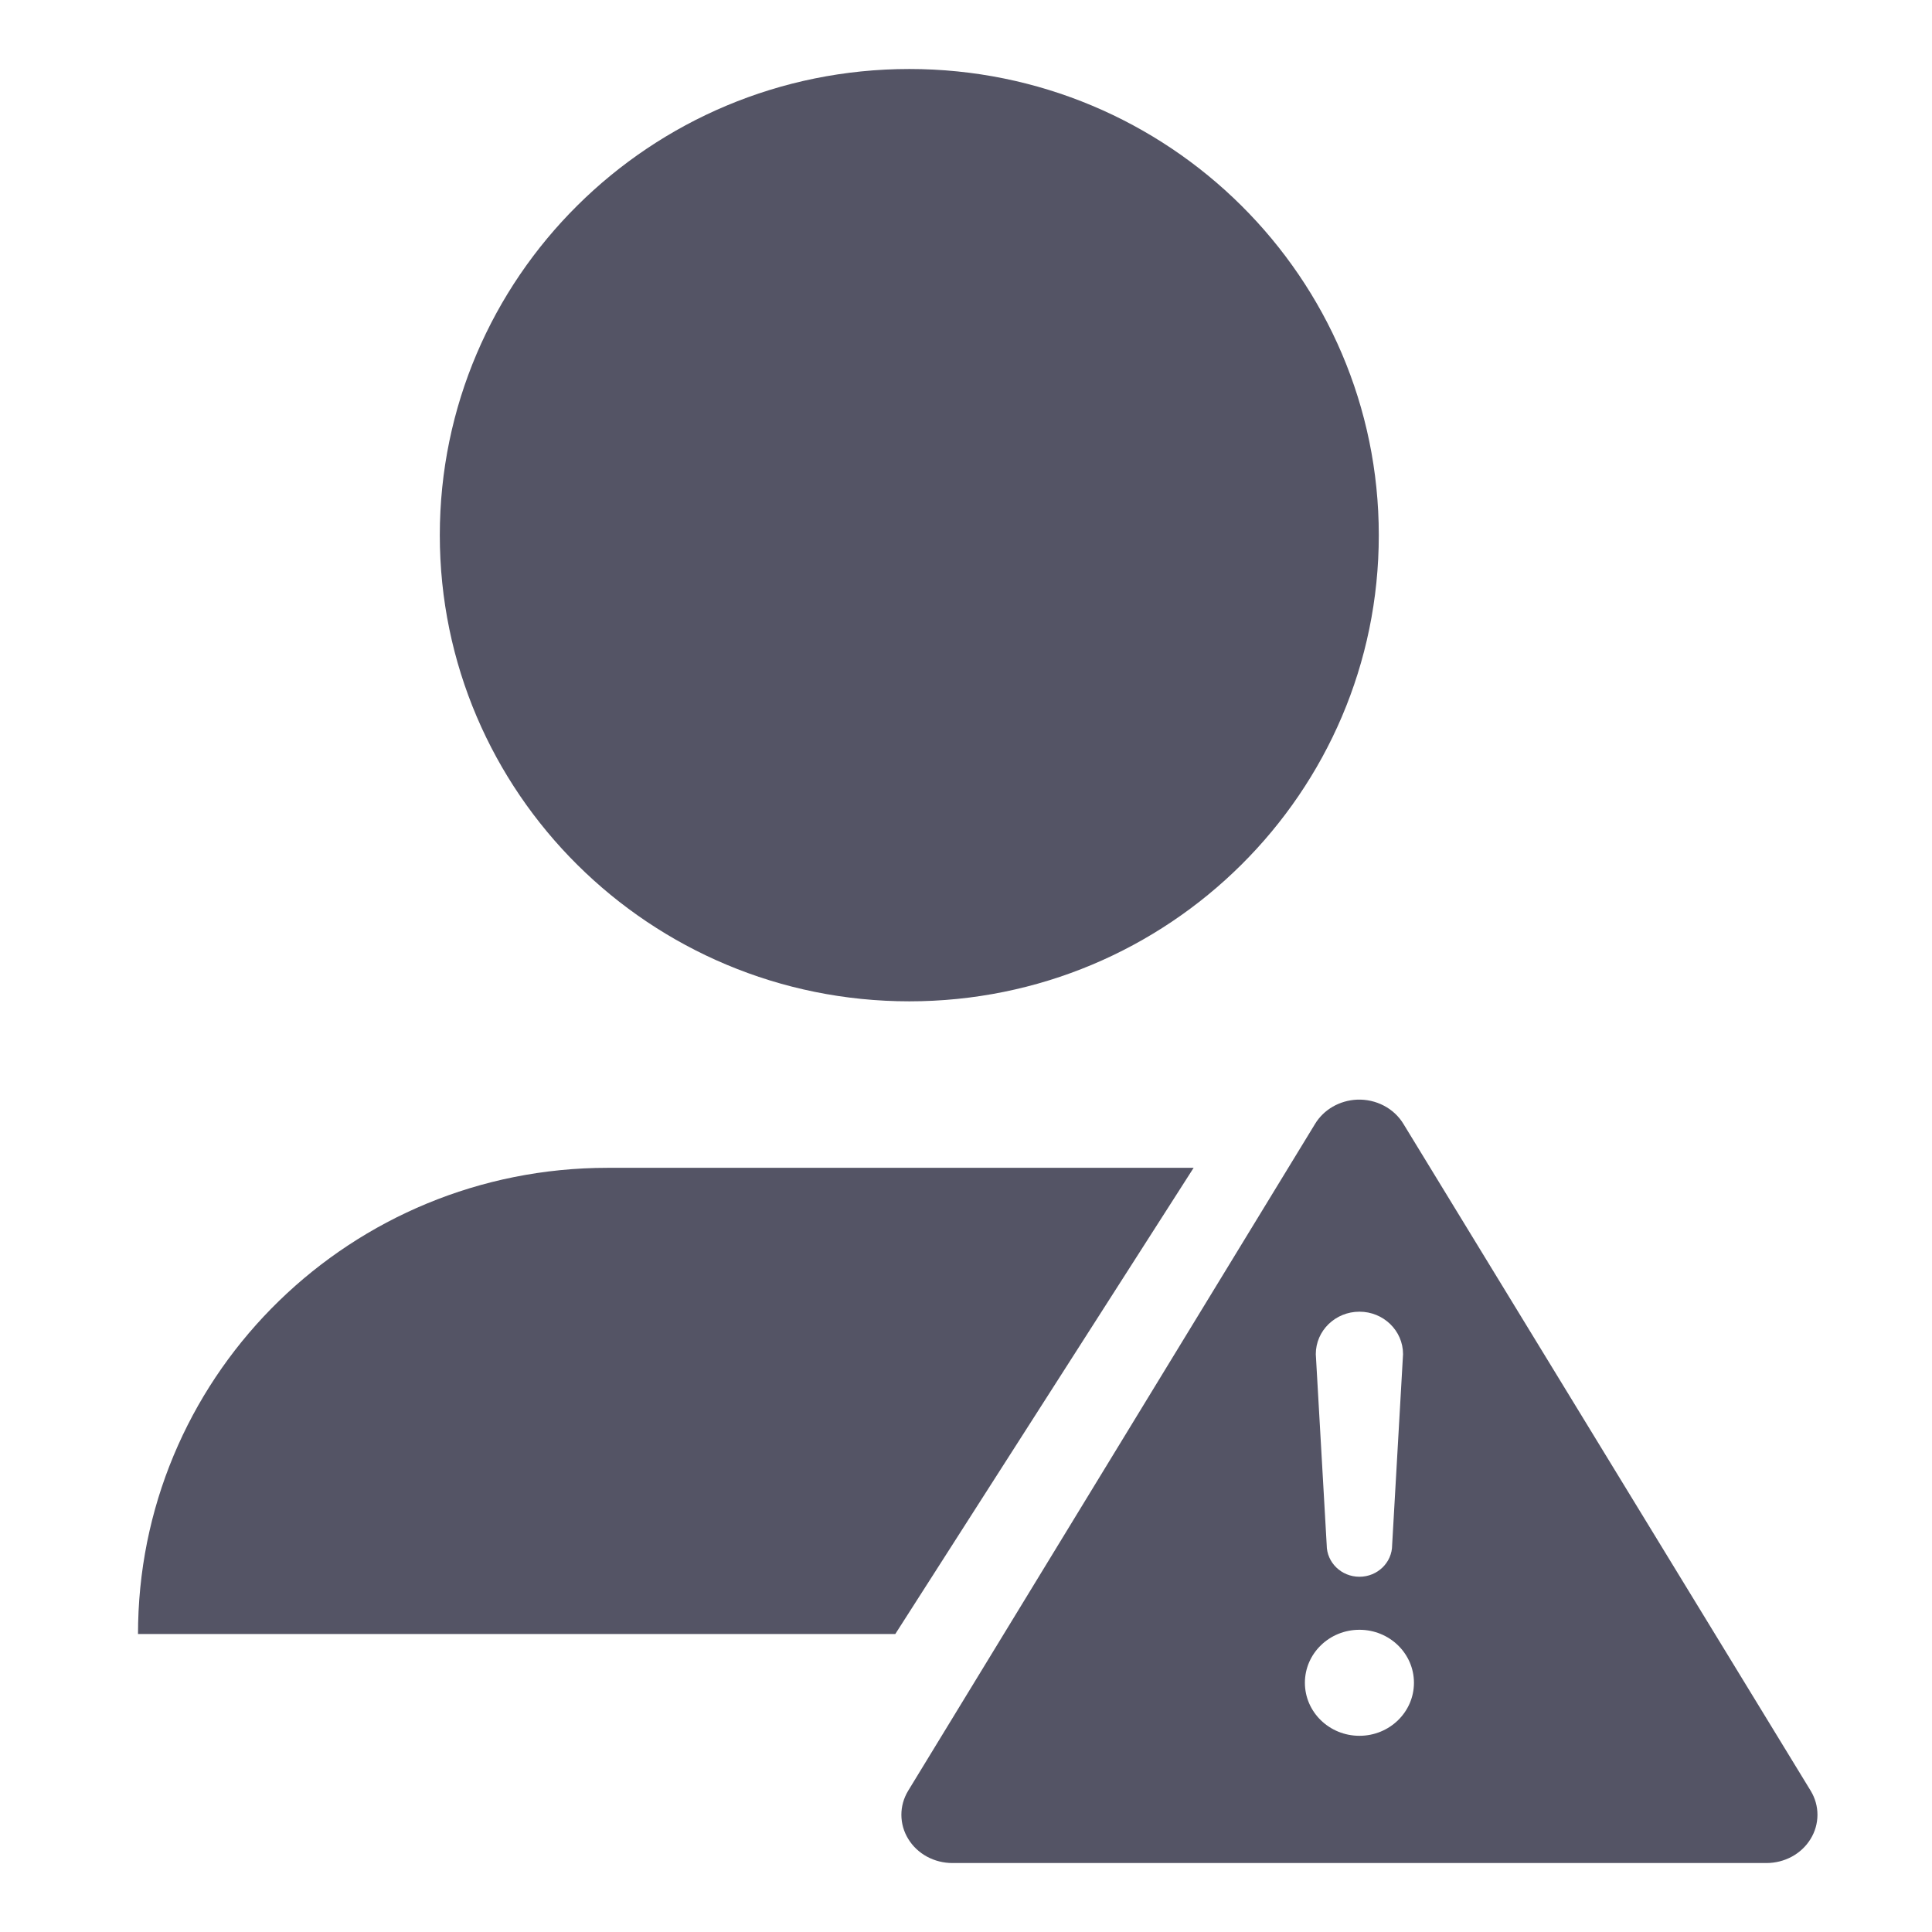
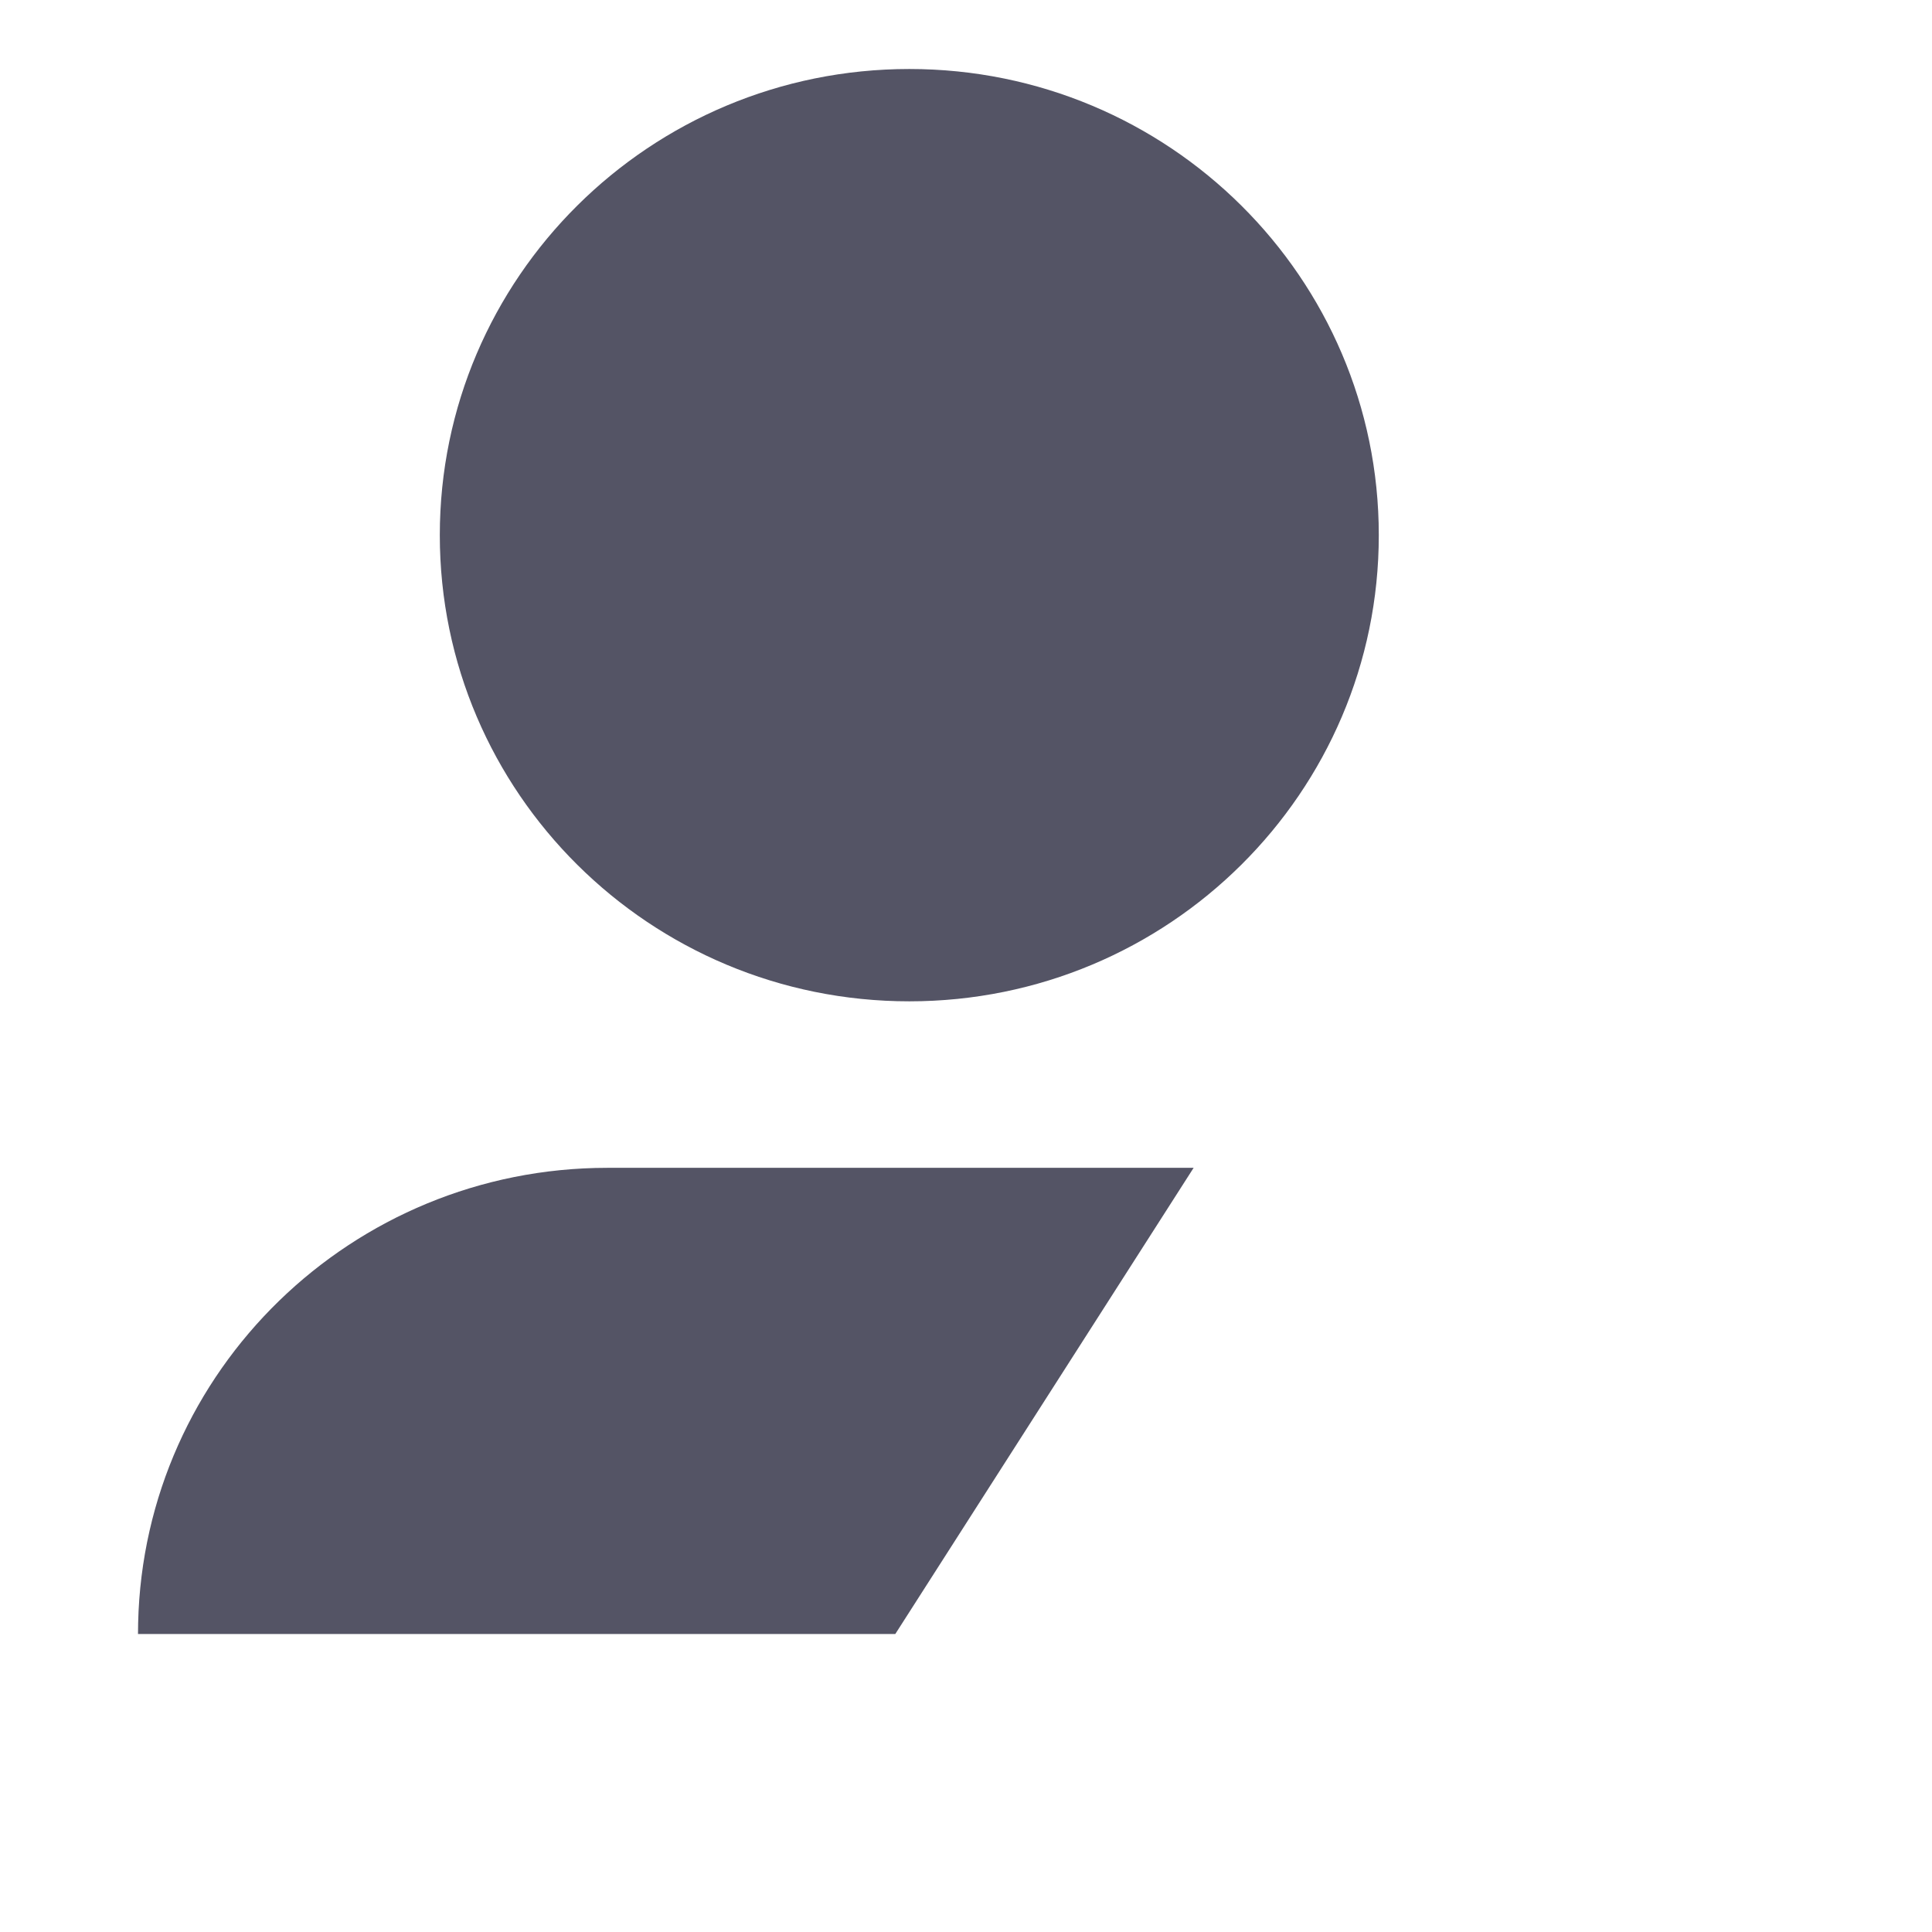
<svg xmlns="http://www.w3.org/2000/svg" width="56" height="56" viewBox="0 0 56 56" fill="none">
  <path fill-rule="evenodd" clip-rule="evenodd" d="M25.951 47.362L34.598 33.85H17.608C10.2 33.85 4.174 39.728 4.004 47.043L4 47.362H25.951ZM39.965 15.512C39.965 8.05 33.873 2 26.357 2C18.841 2 12.748 8.05 12.748 15.512C12.748 22.974 18.841 29.024 26.357 29.024C33.873 29.024 39.965 22.974 39.965 15.512Z" fill="#545465" />
-   <path d="M39.334 31.874C39.086 31.885 38.844 31.955 38.632 32.077C38.419 32.2 38.243 32.371 38.119 32.575L26.323 51.907C26.194 52.12 26.126 52.361 26.127 52.606C26.128 52.852 26.196 53.092 26.327 53.304C26.457 53.517 26.644 53.693 26.868 53.815C27.093 53.937 27.348 54.001 27.607 54.001H51.2C51.459 54.001 51.714 53.937 51.939 53.815C52.163 53.693 52.35 53.517 52.48 53.304C52.611 53.092 52.679 52.852 52.68 52.606C52.681 52.361 52.613 52.12 52.484 51.907L40.678 32.575C40.543 32.353 40.347 32.17 40.11 32.047C39.873 31.923 39.605 31.863 39.334 31.874ZM39.404 38.02C40.102 38.02 40.668 38.571 40.668 39.25L40.352 44.781C40.352 45.291 39.927 45.703 39.404 45.703C38.88 45.703 38.455 45.291 38.455 44.781L38.139 39.25C38.139 38.571 38.705 38.02 39.404 38.02ZM39.404 47.24C40.277 47.24 40.984 47.928 40.984 48.776C40.984 49.625 40.277 50.313 39.404 50.313C38.531 50.313 37.823 49.625 37.823 48.776C37.823 47.928 38.531 47.24 39.404 47.24Z" fill="#545465" />
</svg>